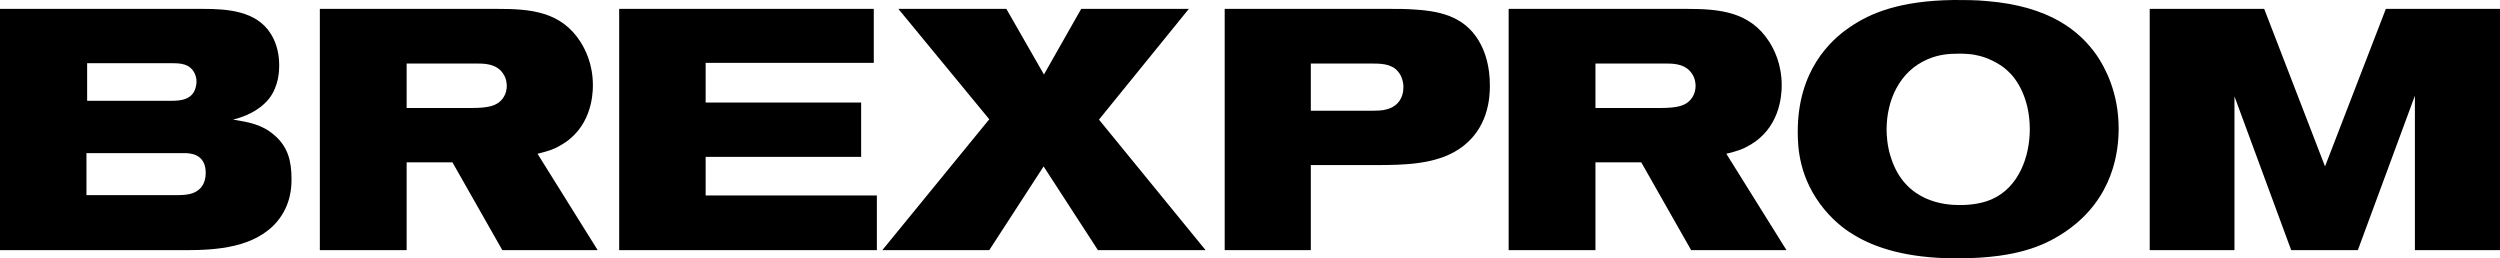
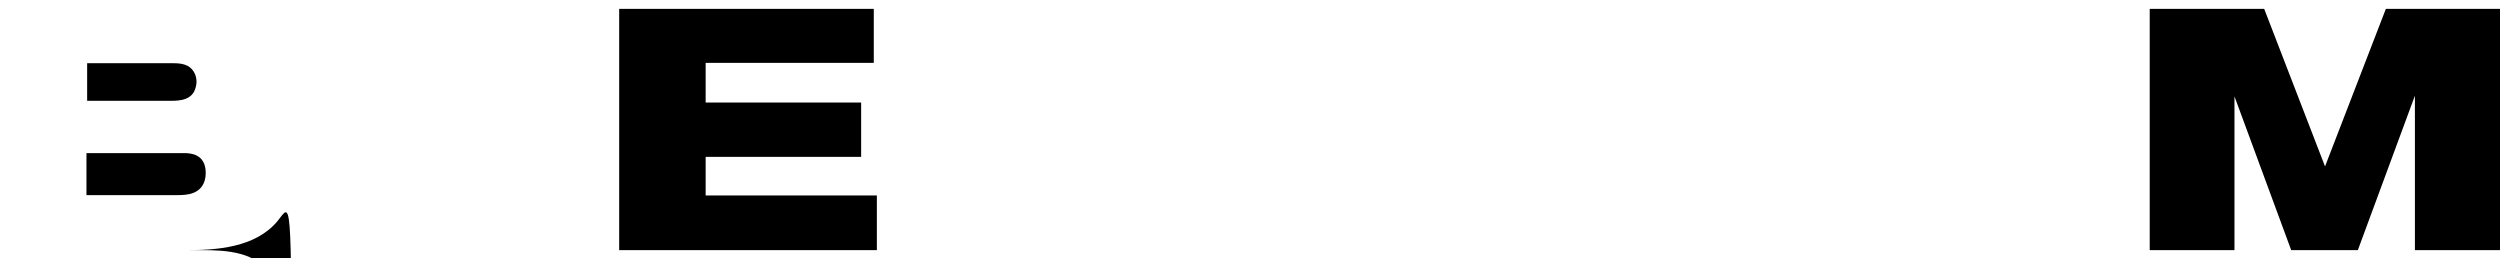
<svg xmlns="http://www.w3.org/2000/svg" version="1.1" id="Layer_1" x="0px" y="0px" width="526.756px" height="54.437px" viewBox="0 0 526.756 54.437" enable-background="new 0 0 526.756 54.437" xml:space="preserve">
  <g>
-     <path d="M58.469,46.588c-4.68,5.617-12.889,6.121-19.37,6.121H0V1.872h42.7c5.112,0,11.377,0.36,14.401,5.329   c0.72,1.152,1.729,3.312,1.729,6.552c0,1.152-0.072,4.393-2.16,7.057c-1.152,1.44-3.457,3.384-7.561,4.393   c3.168,0.504,6.049,1.008,8.569,3.168c3.024,2.52,3.744,5.616,3.744,9.36C61.421,39.315,61.349,43.06,58.469,46.588z    M38.739,32.259H18.217v8.857h19.154c0.144,0,1.584,0,2.52-0.216c2.304-0.504,3.457-2.16,3.457-4.464   C43.348,32.331,39.963,32.259,38.739,32.259z M40.827,15.121c-0.936-1.584-2.664-1.8-4.32-1.8H18.361v7.92h16.85   c1.872,0,4.536,0.144,5.688-1.944c0.288-0.576,0.504-1.368,0.504-2.016C41.403,16.921,41.403,16.057,40.827,15.121z" />
-     <path d="M105.842,52.708L95.33,34.203h-9.649v18.505h-18.29V1.872h37.443c6.841,0,13.394,0.504,17.498,6.985   c0.936,1.512,2.592,4.536,2.592,9.145c0,2.376-0.504,9.145-6.913,12.673c-1.224,0.72-2.16,1.08-4.752,1.728l12.673,20.306H105.842z    M105.986,15.481c-1.224-1.8-3.24-2.088-5.185-2.088H85.681v9.361h13.681c3.456,0,5.256-0.432,6.409-1.8   c0.936-1.152,1.008-2.304,1.008-2.88C106.778,17.642,106.707,16.489,105.986,15.481z" />
+     <path d="M58.469,46.588c-4.68,5.617-12.889,6.121-19.37,6.121H0h42.7c5.112,0,11.377,0.36,14.401,5.329   c0.72,1.152,1.729,3.312,1.729,6.552c0,1.152-0.072,4.393-2.16,7.057c-1.152,1.44-3.457,3.384-7.561,4.393   c3.168,0.504,6.049,1.008,8.569,3.168c3.024,2.52,3.744,5.616,3.744,9.36C61.421,39.315,61.349,43.06,58.469,46.588z    M38.739,32.259H18.217v8.857h19.154c0.144,0,1.584,0,2.52-0.216c2.304-0.504,3.457-2.16,3.457-4.464   C43.348,32.331,39.963,32.259,38.739,32.259z M40.827,15.121c-0.936-1.584-2.664-1.8-4.32-1.8H18.361v7.92h16.85   c1.872,0,4.536,0.144,5.688-1.944c0.288-0.576,0.504-1.368,0.504-2.016C41.403,16.921,41.403,16.057,40.827,15.121z" />
    <path d="M130.463,52.708V1.872h53.645v11.377h-35.427v8.353h32.763v11.449h-32.763v8.137h36.075v11.521H130.463z" />
-     <path d="M231.338,52.708l-11.449-17.642L208.44,52.708h-22.538L208.44,25.13L189.286,1.872h22.754l7.921,13.825l7.849-13.825   h22.683l-18.938,23.33l22.467,27.506H231.338z" />
-     <path d="M307.442,31.395c-4.896,3.312-11.953,3.384-17.498,3.384h-13.753v17.93h-18.146V1.872h34.851c1.729,0,3.528,0,5.257,0.144   c5.977,0.36,11.089,1.8,13.969,7.561c0.792,1.656,1.801,4.249,1.801,8.497C313.923,20.521,313.635,27.291,307.442,31.395z    M295.057,15.77c-1.224-2.161-3.456-2.376-5.616-2.376h-13.249v9.937h11.881c2.088,0,3.097,0,4.104-0.288   c2.232-0.576,3.528-2.304,3.528-4.681C295.705,17.065,295.272,16.201,295.057,15.77z" />
-     <path d="M356.328,52.708l-10.513-18.505h-9.648v18.505h-18.29V1.872h37.443c6.841,0,13.394,0.504,17.498,6.985   c0.936,1.512,2.592,4.536,2.592,9.145c0,2.376-0.504,9.145-6.912,12.673c-1.225,0.72-2.16,1.08-4.753,1.728l12.673,20.306H356.328z    M356.473,15.481c-1.225-1.8-3.24-2.088-5.185-2.088h-15.121v9.361h13.681c3.457,0,5.257-0.432,6.409-1.8   c0.936-1.152,1.008-2.304,1.008-2.88C357.265,17.642,357.192,16.489,356.473,15.481z" />
-     <path d="M435.17,48.82c-2.664,1.8-5.257,3.024-8.28,3.888c-2.953,0.864-7.417,1.728-14.617,1.728   c-10.802,0-17.354-2.376-21.458-4.824c-1.368-0.792-3.889-2.448-6.409-5.473c-5.4-6.552-5.616-13.177-5.616-16.417   c0-12.817,6.841-19.226,11.017-22.034c4.32-2.952,10.514-5.544,21.891-5.688c2.304,0,4.536,0,6.84,0.216   c13.466,1.08,19.73,6.409,23.259,11.449c1.656,2.448,4.608,7.705,4.608,15.409C446.403,31.611,445.467,41.835,435.17,48.82z    M423.073,14.977c-0.721-0.72-2.448-2.016-4.896-2.88c-1.296-0.432-2.664-0.792-5.4-0.792c-2.377,0-4.32,0.216-6.553,1.152   c-5.977,2.52-8.713,8.641-8.713,14.833c0,0.936,0.072,3.528,1.008,6.192c3.024,9.073,11.233,9.721,14.329,9.721   c0.864,0,4.104,0,6.841-1.224c5.688-2.52,7.993-9,7.993-14.761C427.682,20.738,424.945,16.633,423.073,14.977z" />
    <path d="M508.826,52.708V20.162l-12.025,32.547H482.76l-11.953-32.403v32.403h-17.857V1.872h24.122l12.817,33.195l12.817-33.195   h24.05v50.836H508.826z" />
  </g>
</svg>